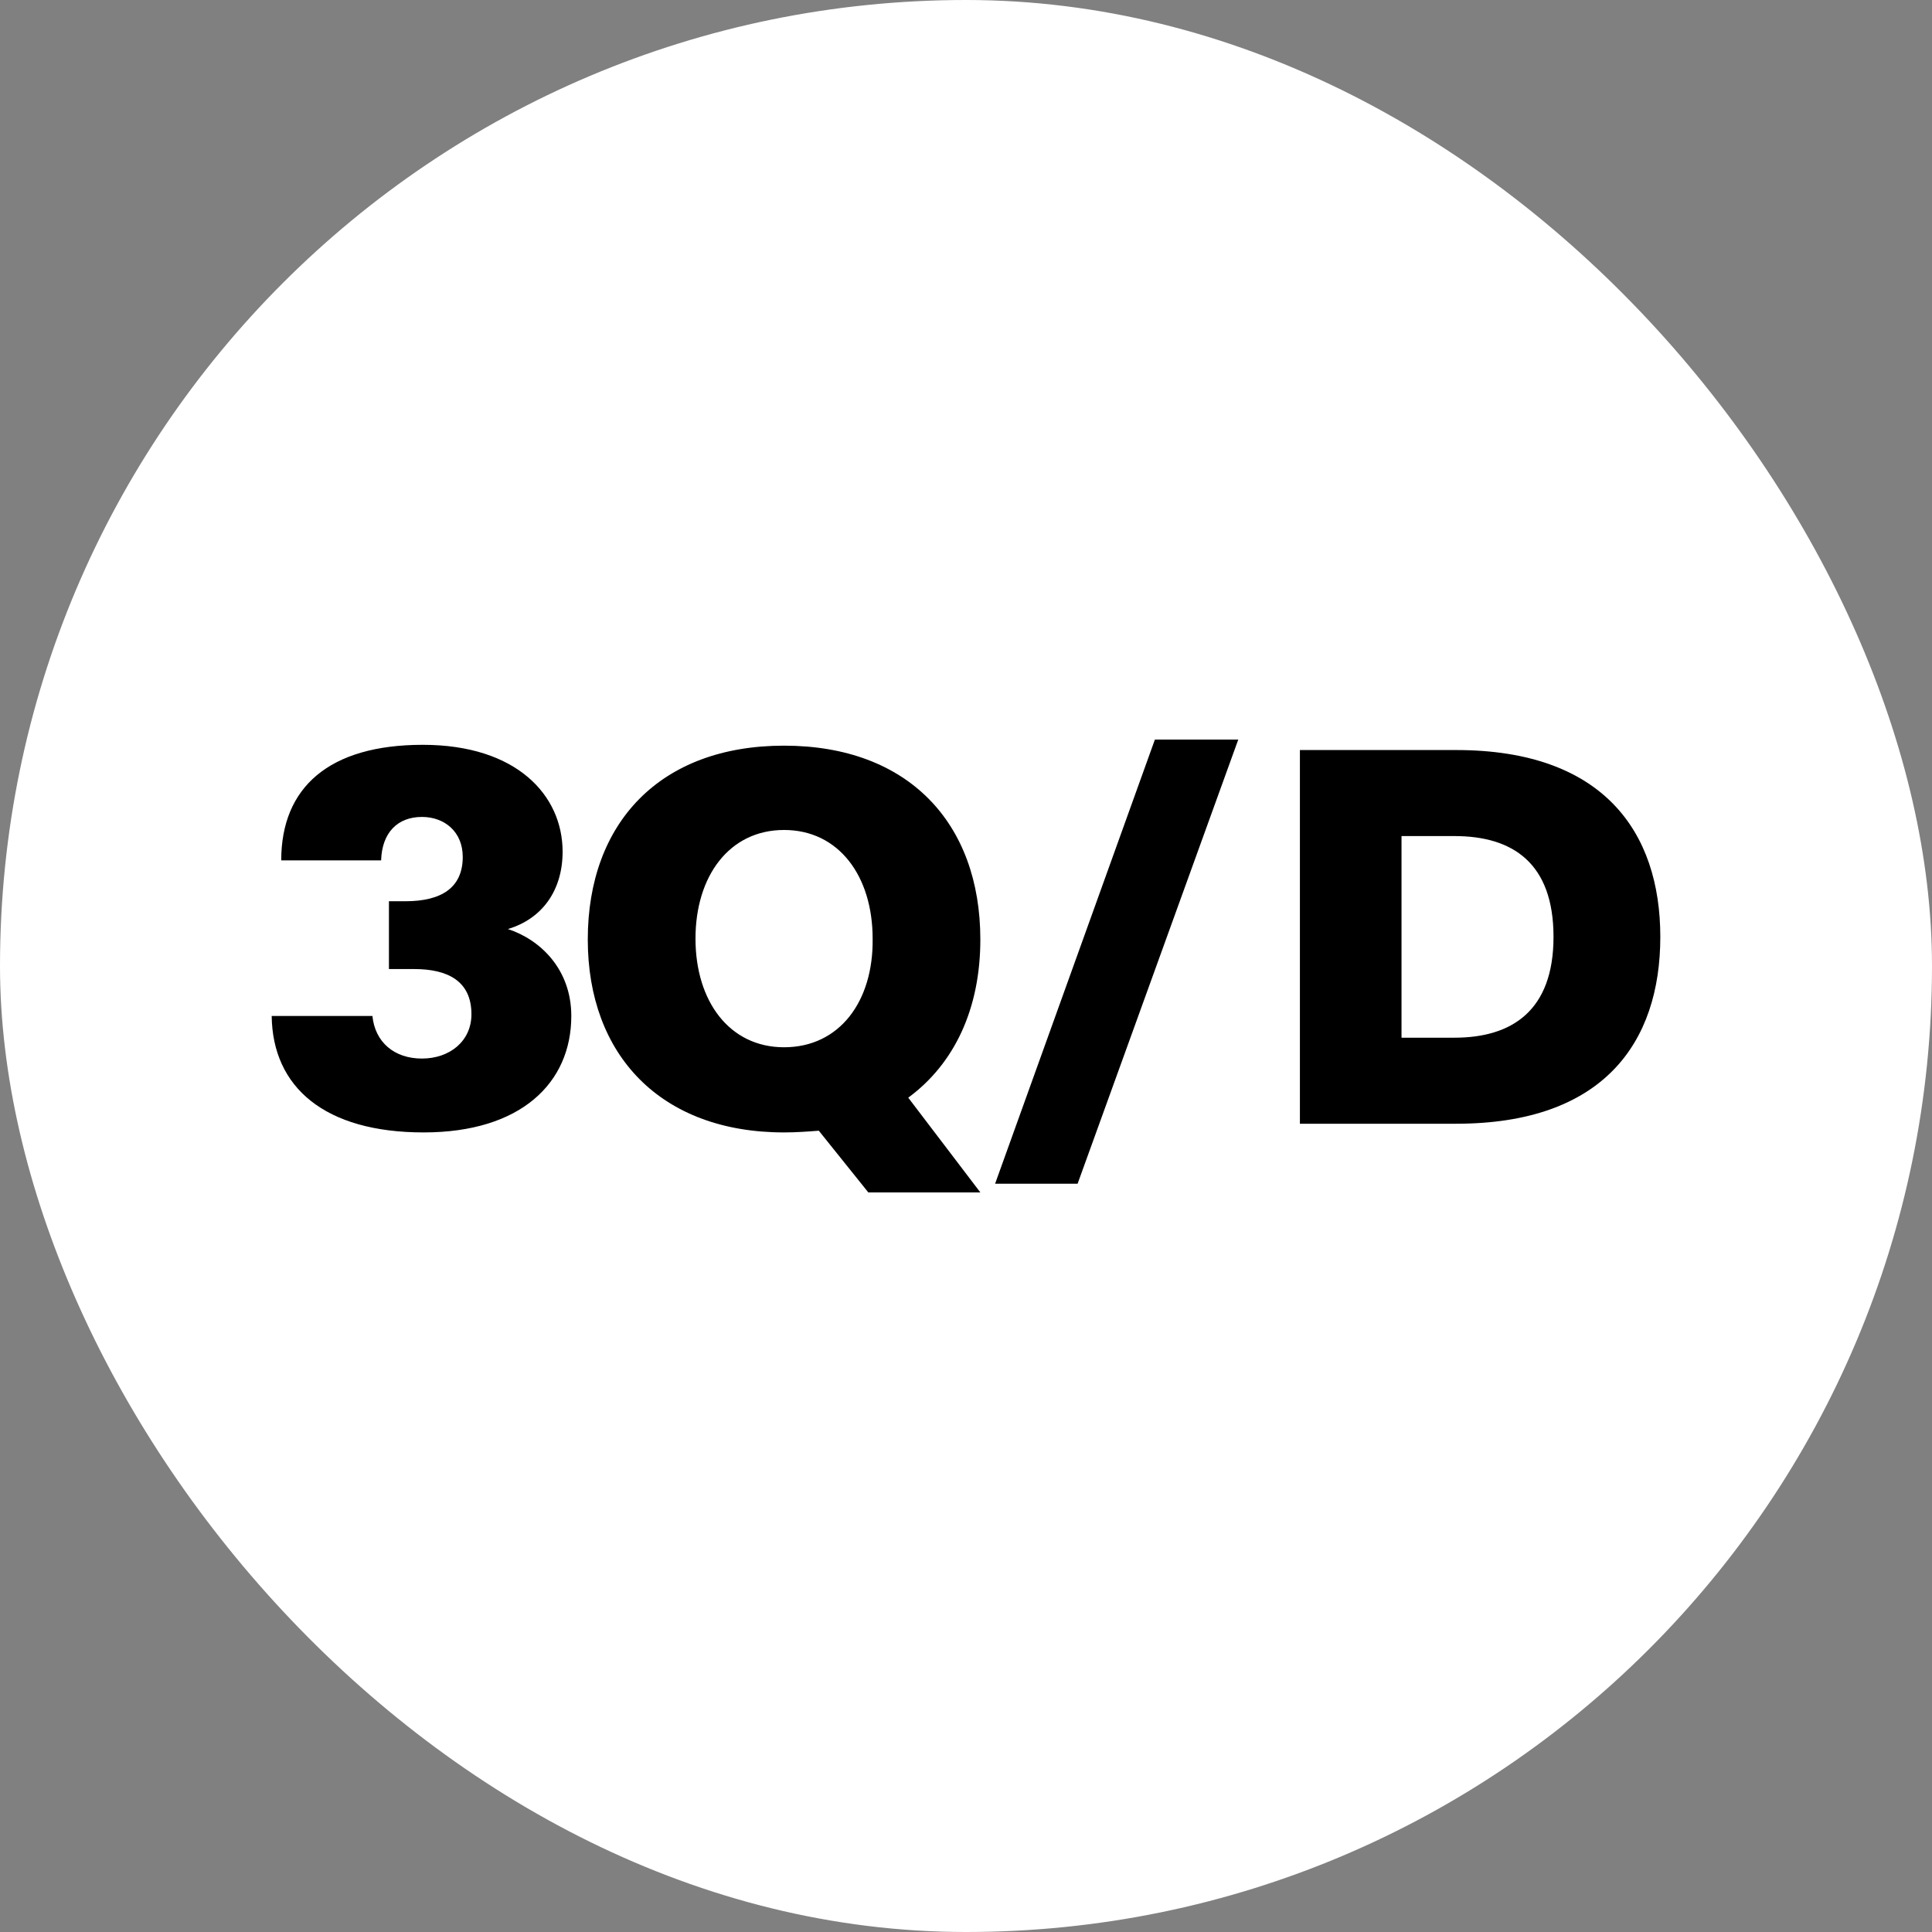
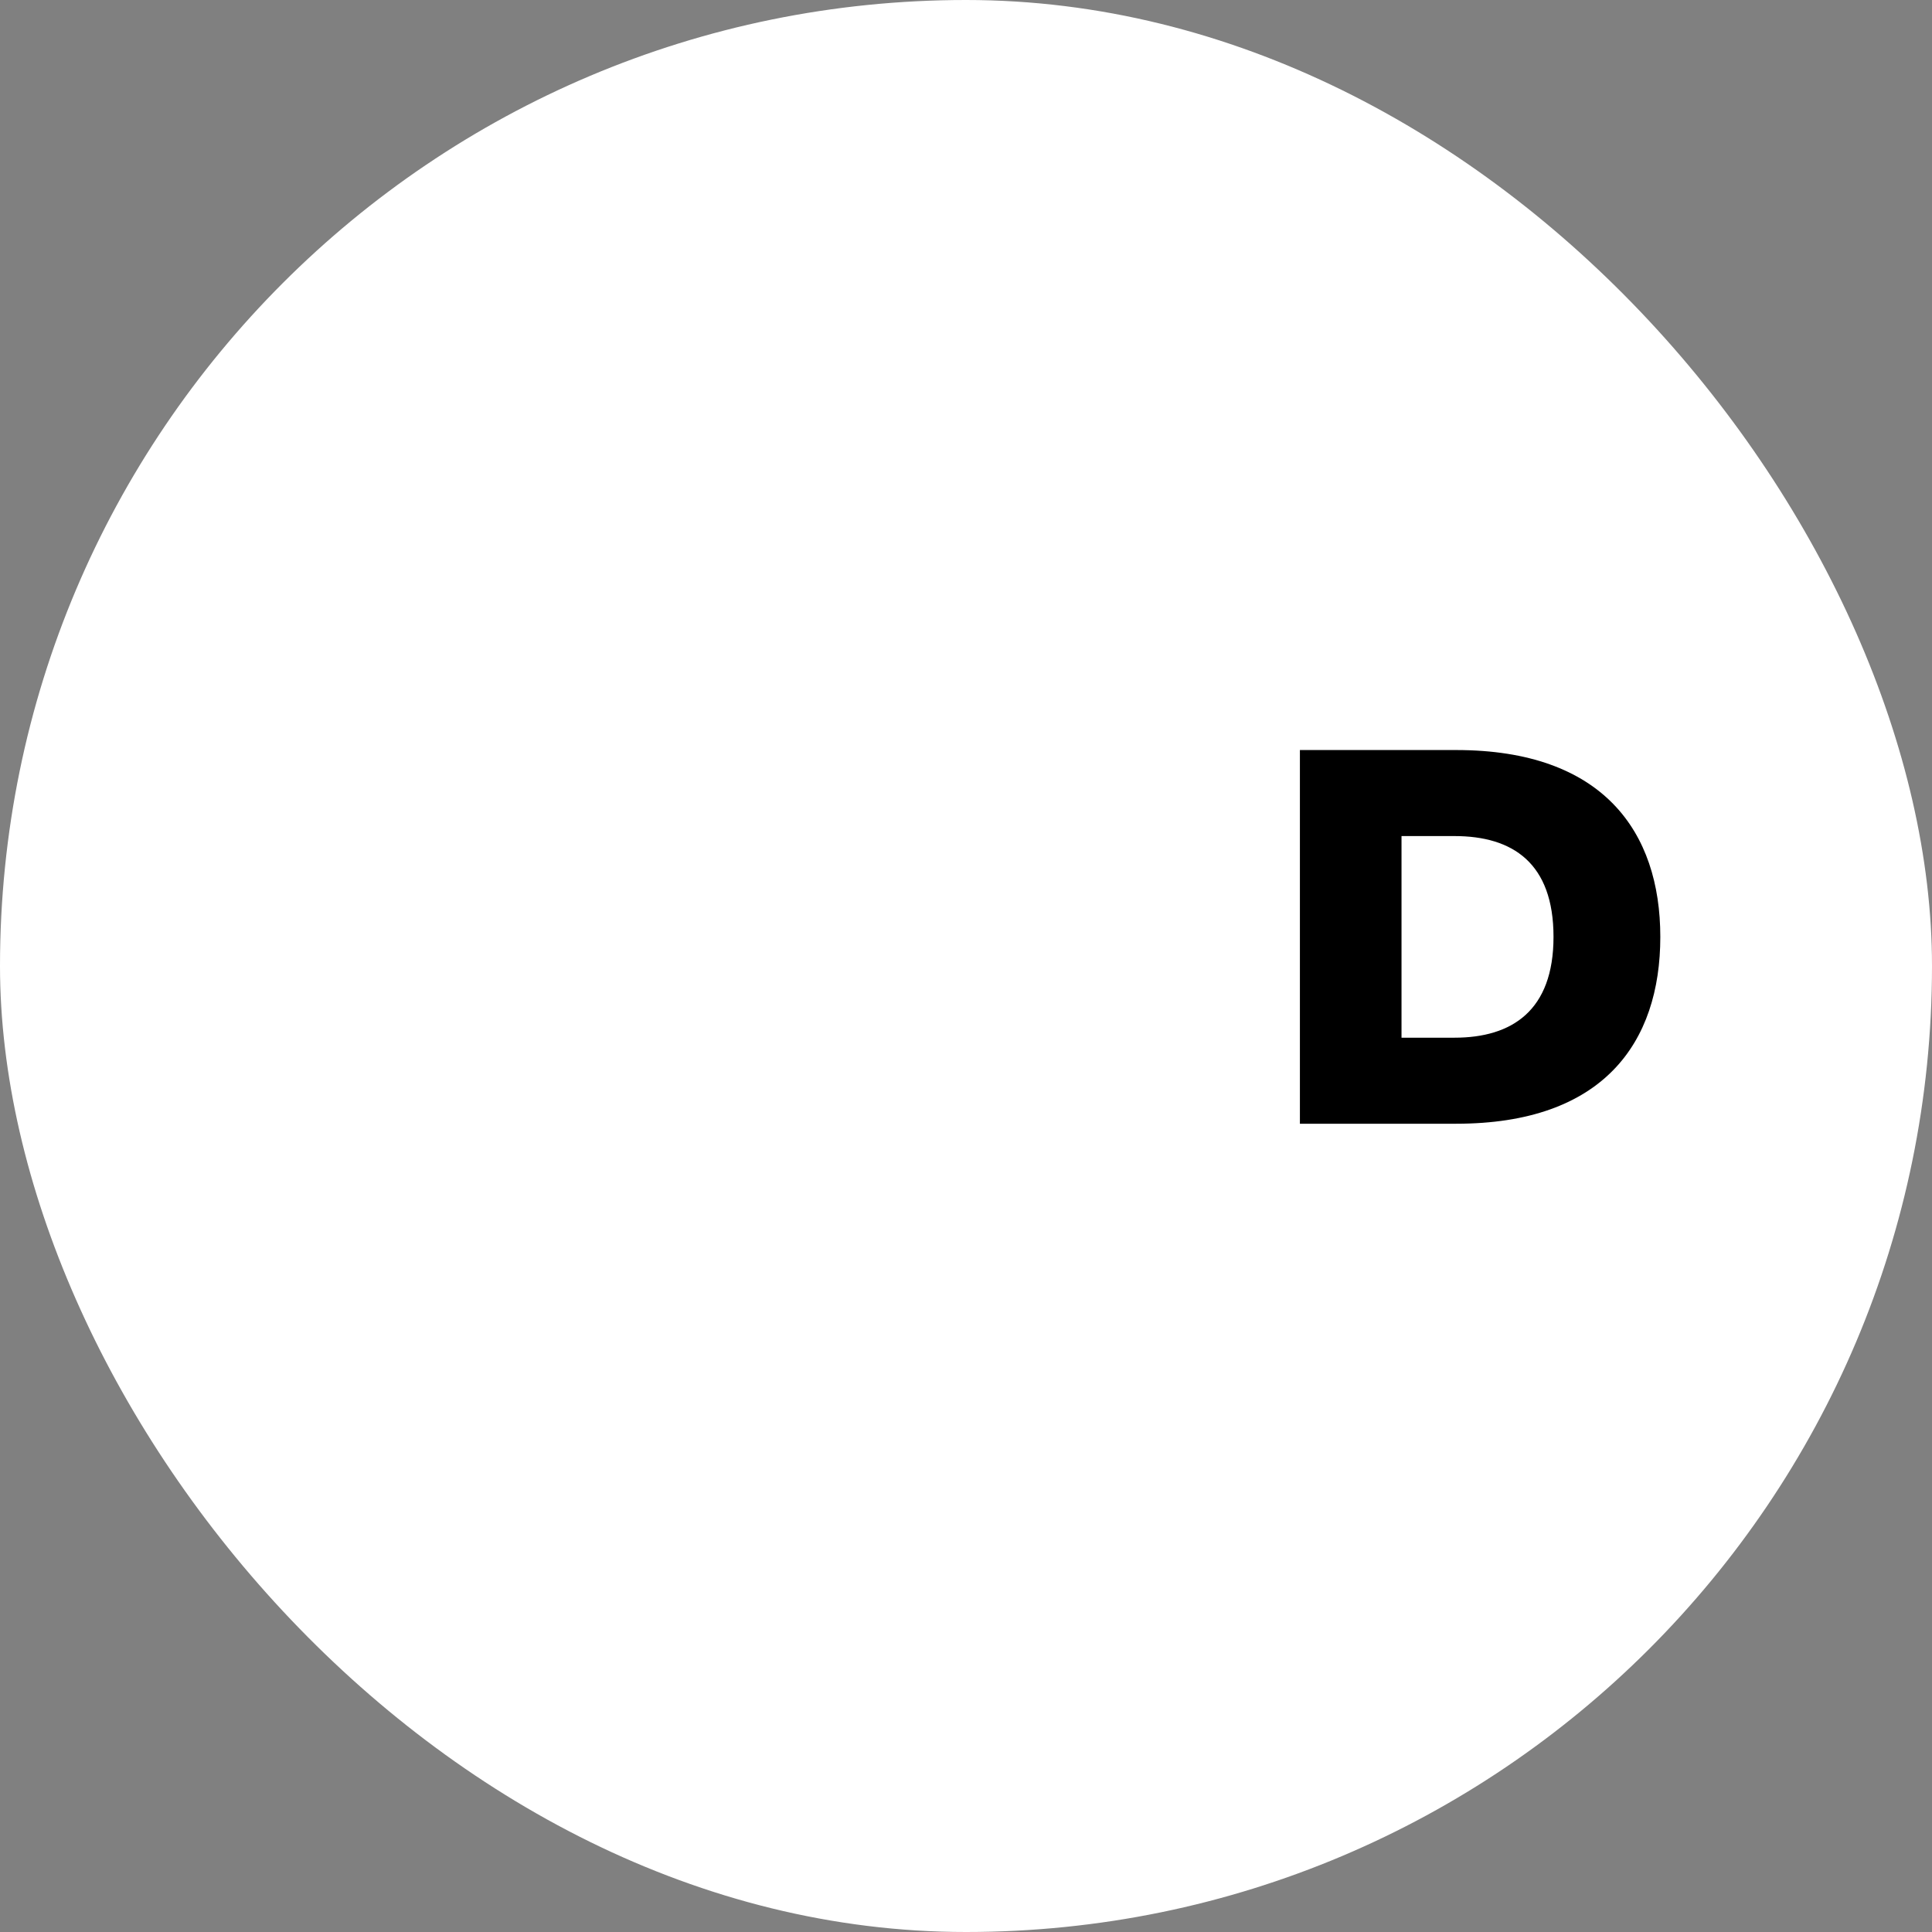
<svg xmlns="http://www.w3.org/2000/svg" width="64" height="64" viewBox="0 0 64 64" fill="none">
  <rect x="0" y="0" width="64" height="64" fill="#808080" stroke="none" />
  <rect width="64" height="64" rx="32" fill="white" />
-   <path d="M14.034 37.513C17.256 37.513 18.925 35.872 18.925 33.656C18.925 32.101 17.889 31.122 16.825 30.776C17.976 30.431 18.637 29.481 18.637 28.214C18.637 26.343 17.113 24.673 14.006 24.673C10.899 24.673 9.316 26.084 9.316 28.502H12.625C12.653 27.581 13.171 27.062 13.977 27.062C14.725 27.062 15.329 27.552 15.329 28.387C15.329 29.394 14.639 29.855 13.43 29.855H12.884V32.101H13.718C14.84 32.101 15.617 32.504 15.617 33.598C15.617 34.49 14.897 35.066 13.977 35.066C13.056 35.066 12.423 34.519 12.337 33.656H9C9.029 36.016 10.755 37.513 14.034 37.513ZM25.973 37.513C26.376 37.513 26.75 37.485 27.124 37.456L28.764 39.5H32.475L30.087 36.362C31.612 35.239 32.475 33.425 32.475 31.122C32.475 27.264 30.087 24.701 25.973 24.701C21.859 24.701 19.471 27.264 19.471 31.122C19.471 34.951 21.888 37.513 25.973 37.513ZM25.973 34.692C24.161 34.692 23.039 33.166 23.039 31.093C23.039 29.02 24.161 27.494 25.973 27.494C27.785 27.494 28.907 29.02 28.907 31.093C28.936 33.166 27.814 34.692 25.973 34.692ZM41.019 24.5H38.257L32.964 39.212H35.697L41.019 24.5Z" fill="black" />
  <path d="M55 31.035C55 27.552 53.101 24.846 48.239 24.846H43.061V37.225H48.239C53.101 37.225 55 34.548 55 31.035ZM51.462 31.035C51.462 33.483 50.081 34.375 48.182 34.375H46.427V27.696H48.182C50.109 27.696 51.462 28.588 51.462 31.035Z" fill="black" />
</svg>